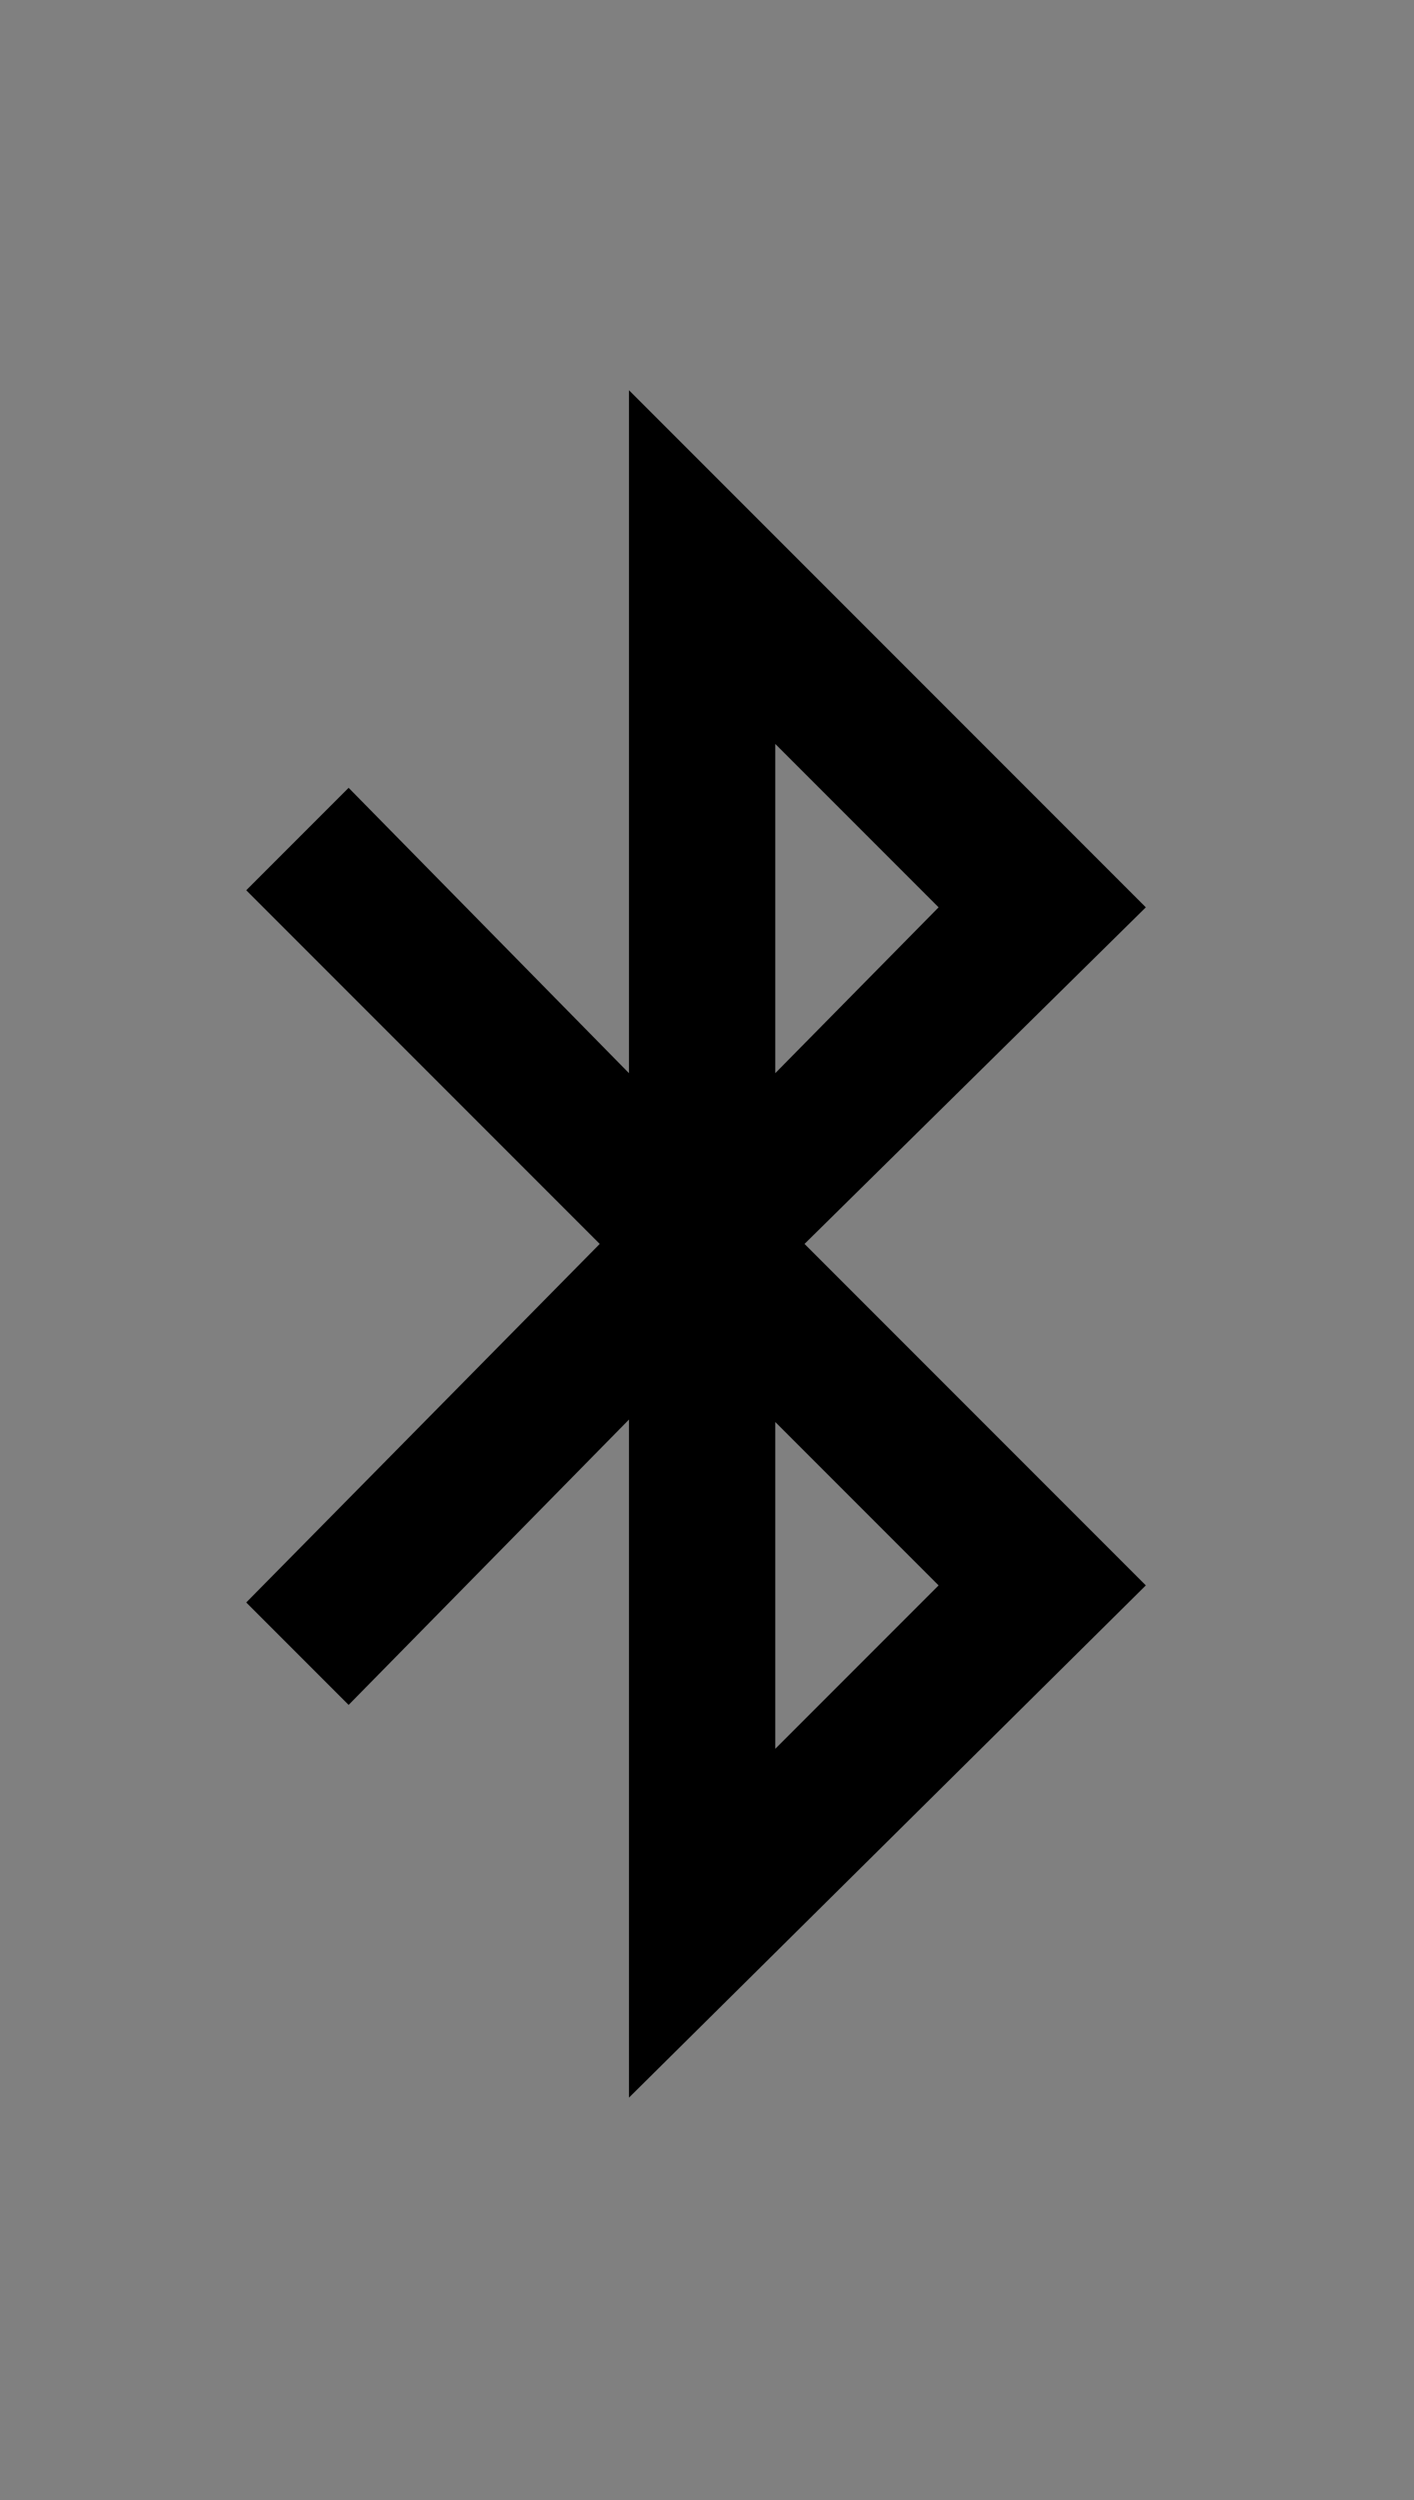
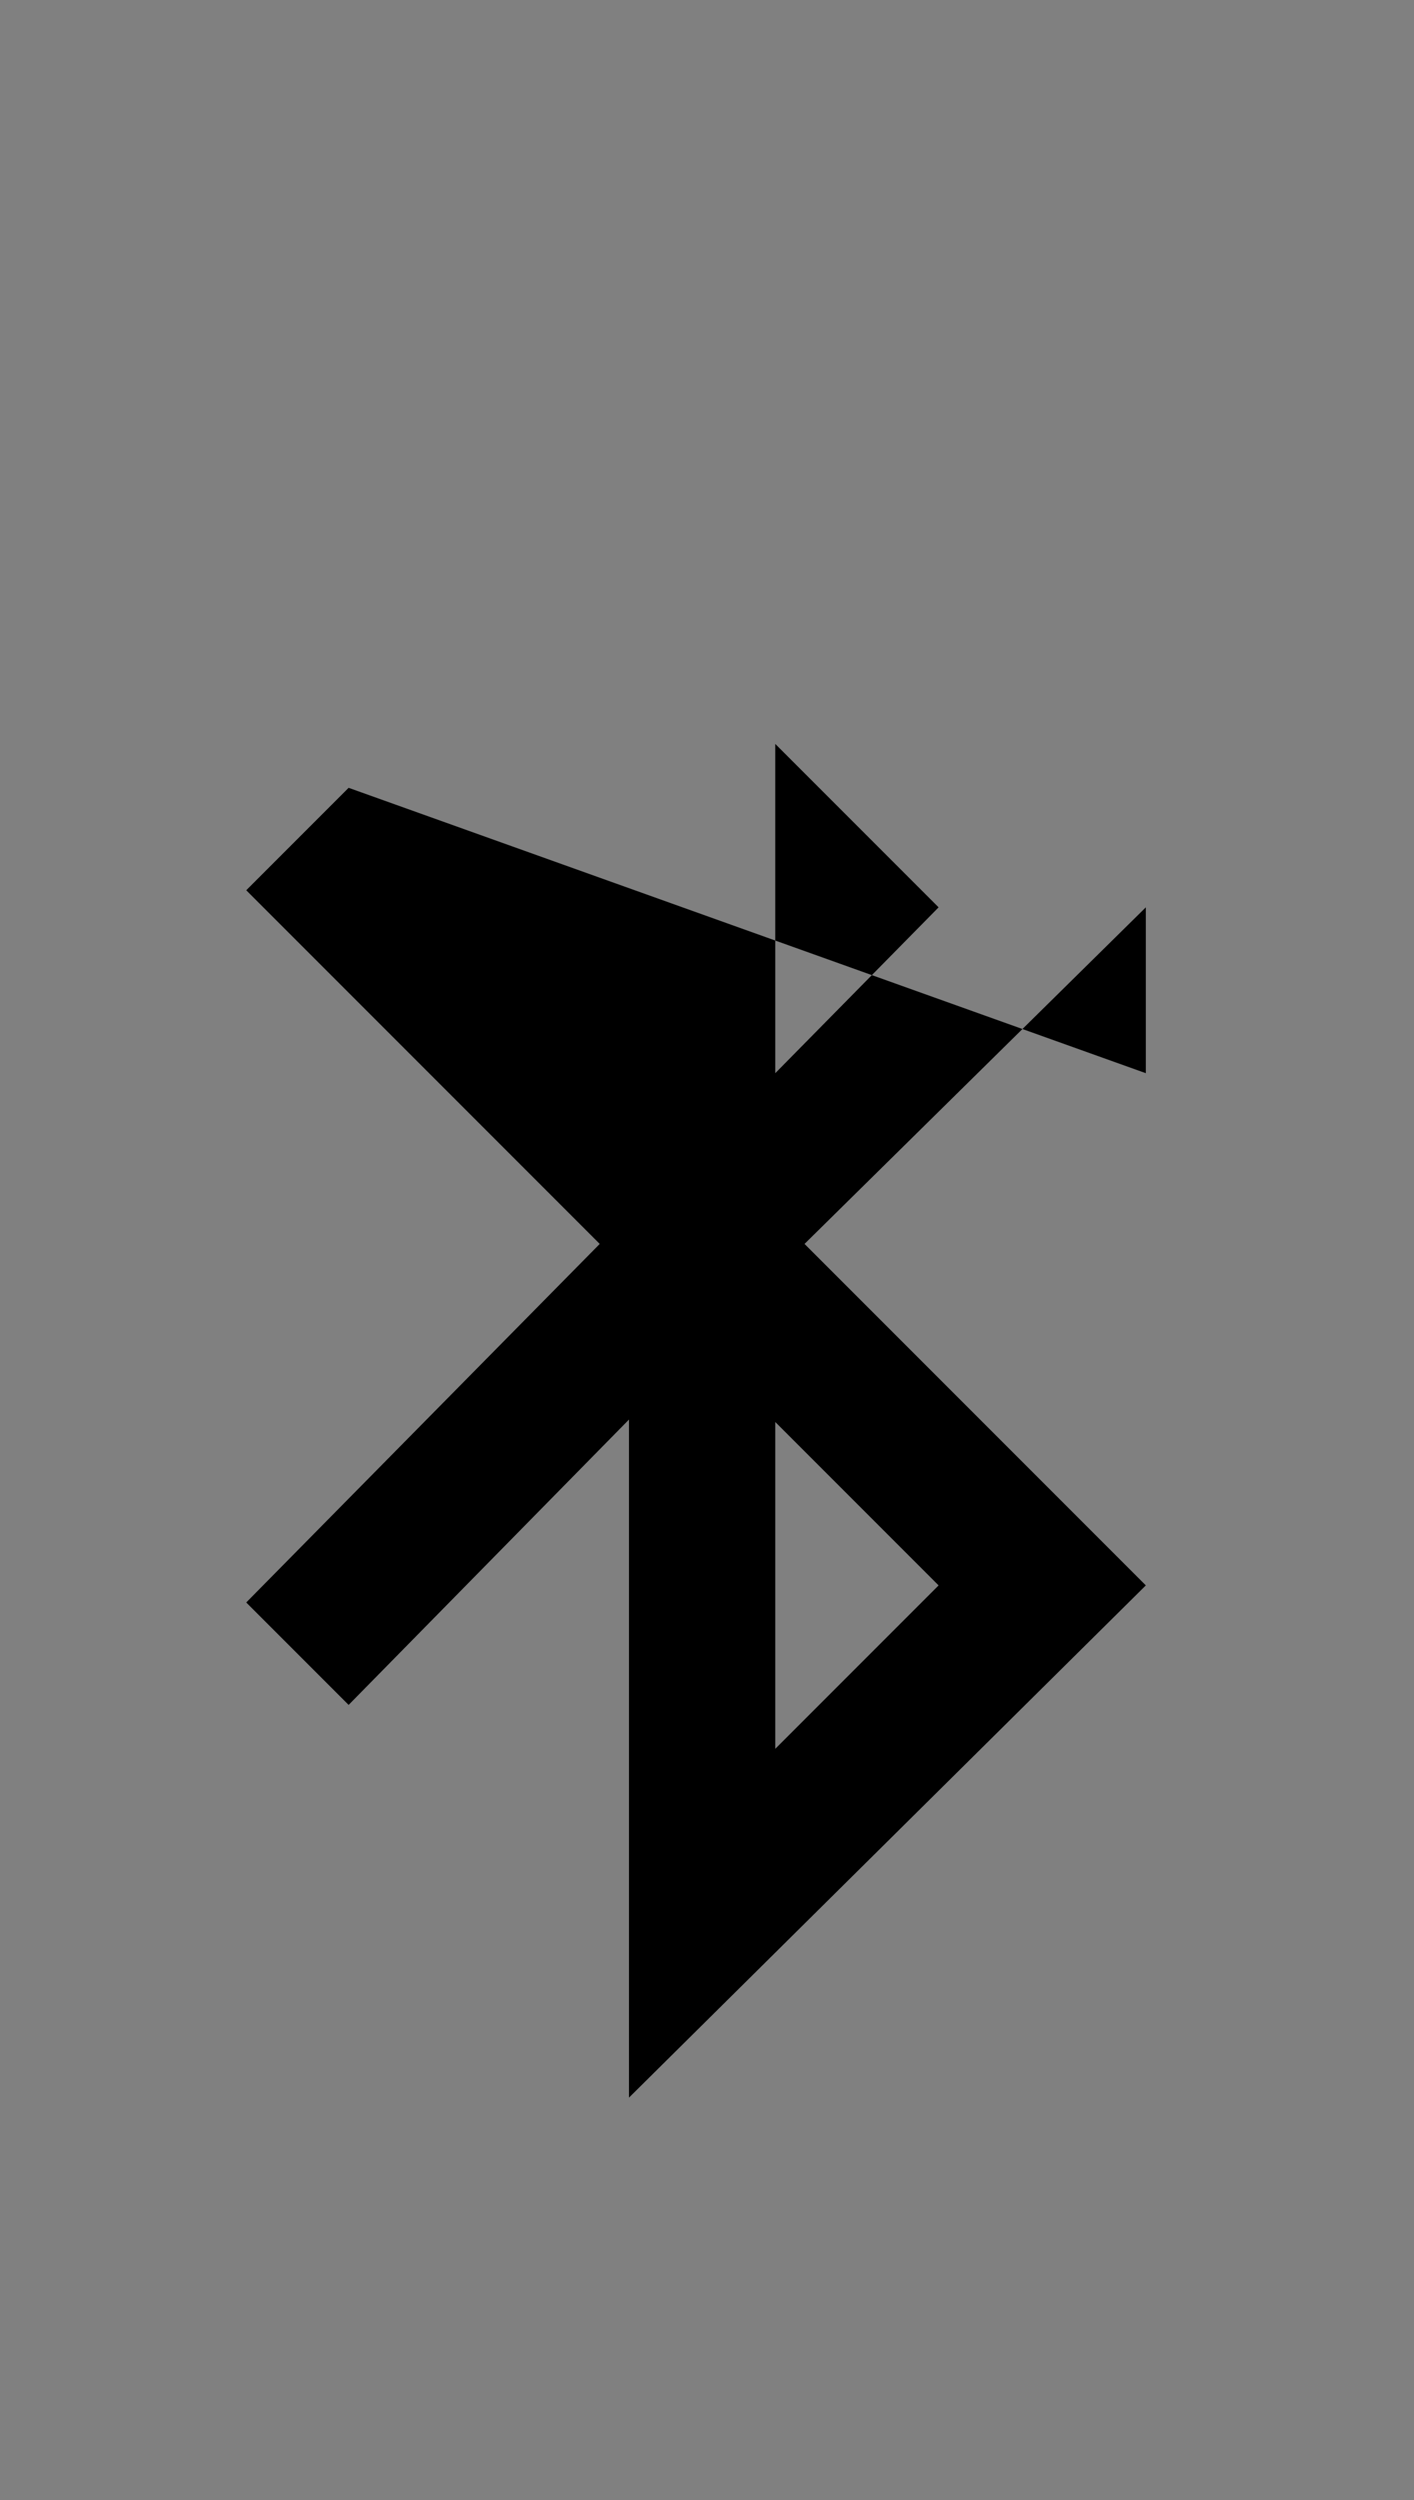
<svg xmlns="http://www.w3.org/2000/svg" version="1.1" id="圖層_5" x="0px" y="0px" viewBox="0 0 58 102.5" style="enable-background:new 0 0 58 102.5;" xml:space="preserve">
  <rect x="0" y="0" width="58" height="102.5" fill="#808080" stroke="none" />
  <style type="text/css">
	.st0{fill:#FFFFFF;}
</style>
-   <rect x="246.1" y="232.1" class="st0" width="12.9" height="2.7" />
  <rect x="257" y="222" class="st0" width="2.7" height="12.9" />
-   <path d="M47,37.2L25.8,16V44L14.3,32.3l-4.2,4.2L24.6,51L10.1,65.7l4.2,4.2l11.5-11.7V86L47,65L33,51L47,37.2z M31.8,30.5l6.7,6.7  L31.8,44V30.5z M38.5,65l-6.7,6.7V58.3L38.5,65z" />
+   <path d="M47,37.2V44L14.3,32.3l-4.2,4.2L24.6,51L10.1,65.7l4.2,4.2l11.5-11.7V86L47,65L33,51L47,37.2z M31.8,30.5l6.7,6.7  L31.8,44V30.5z M38.5,65l-6.7,6.7V58.3L38.5,65z" />
</svg>